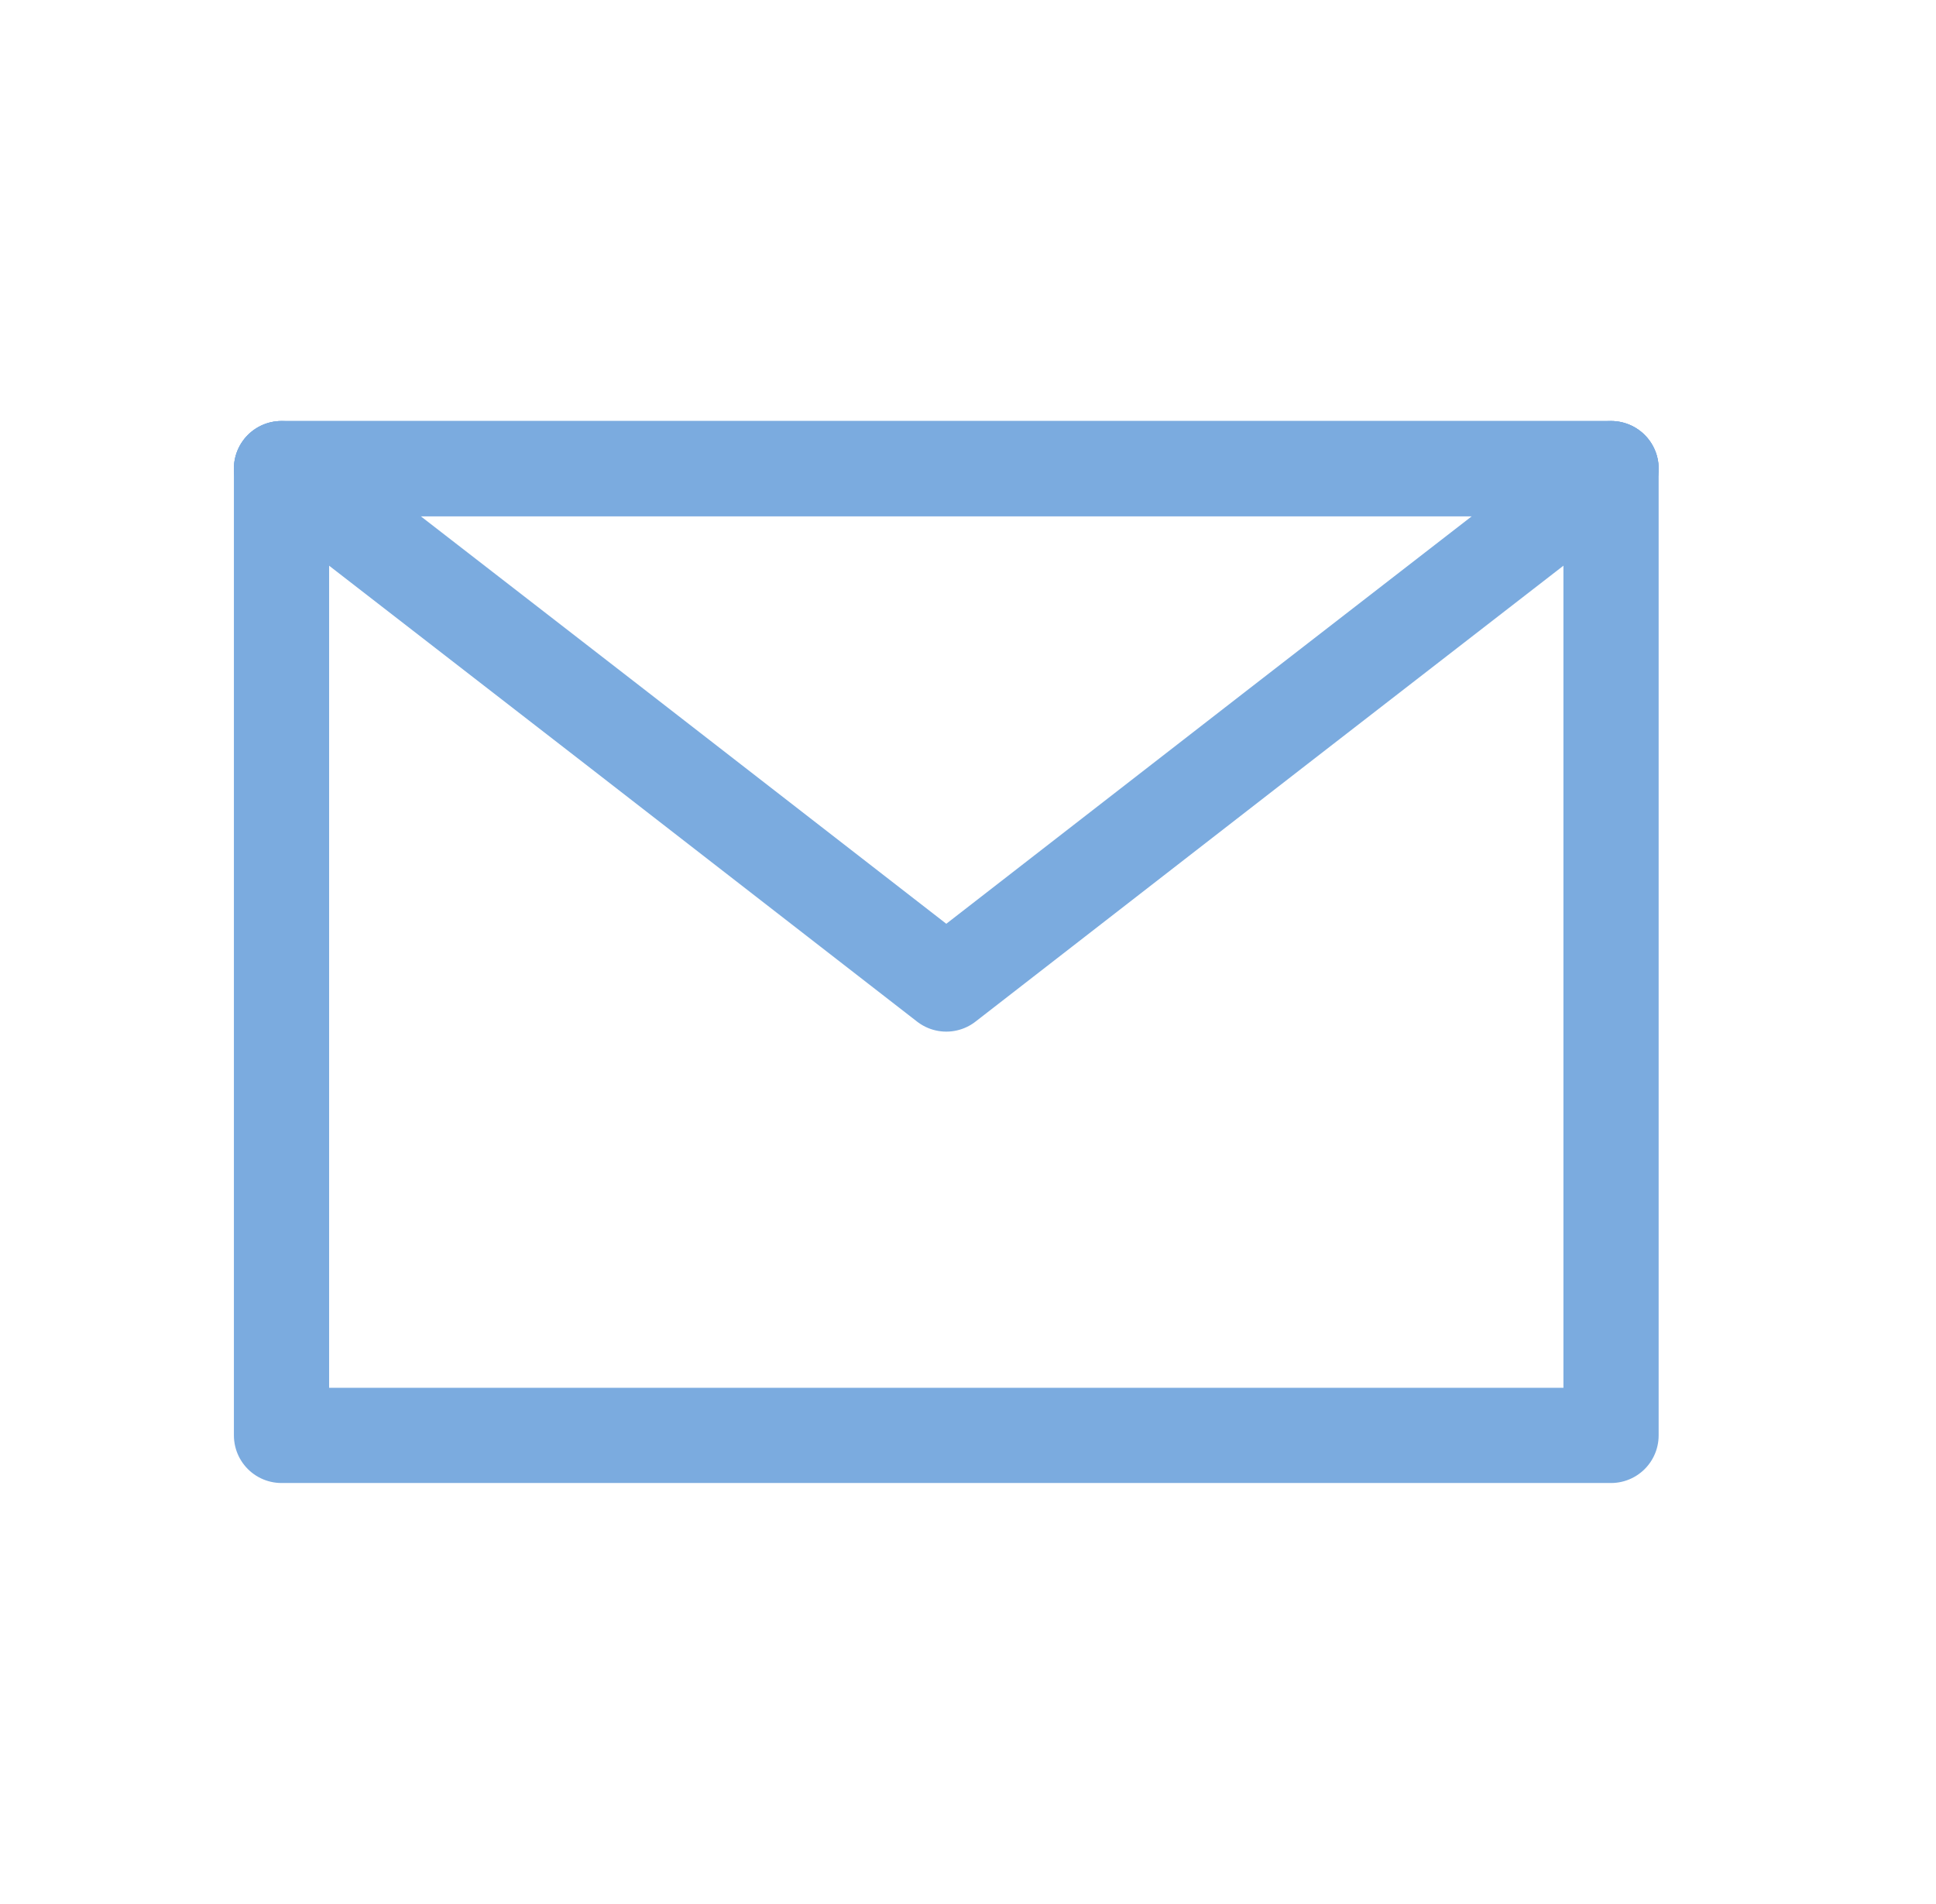
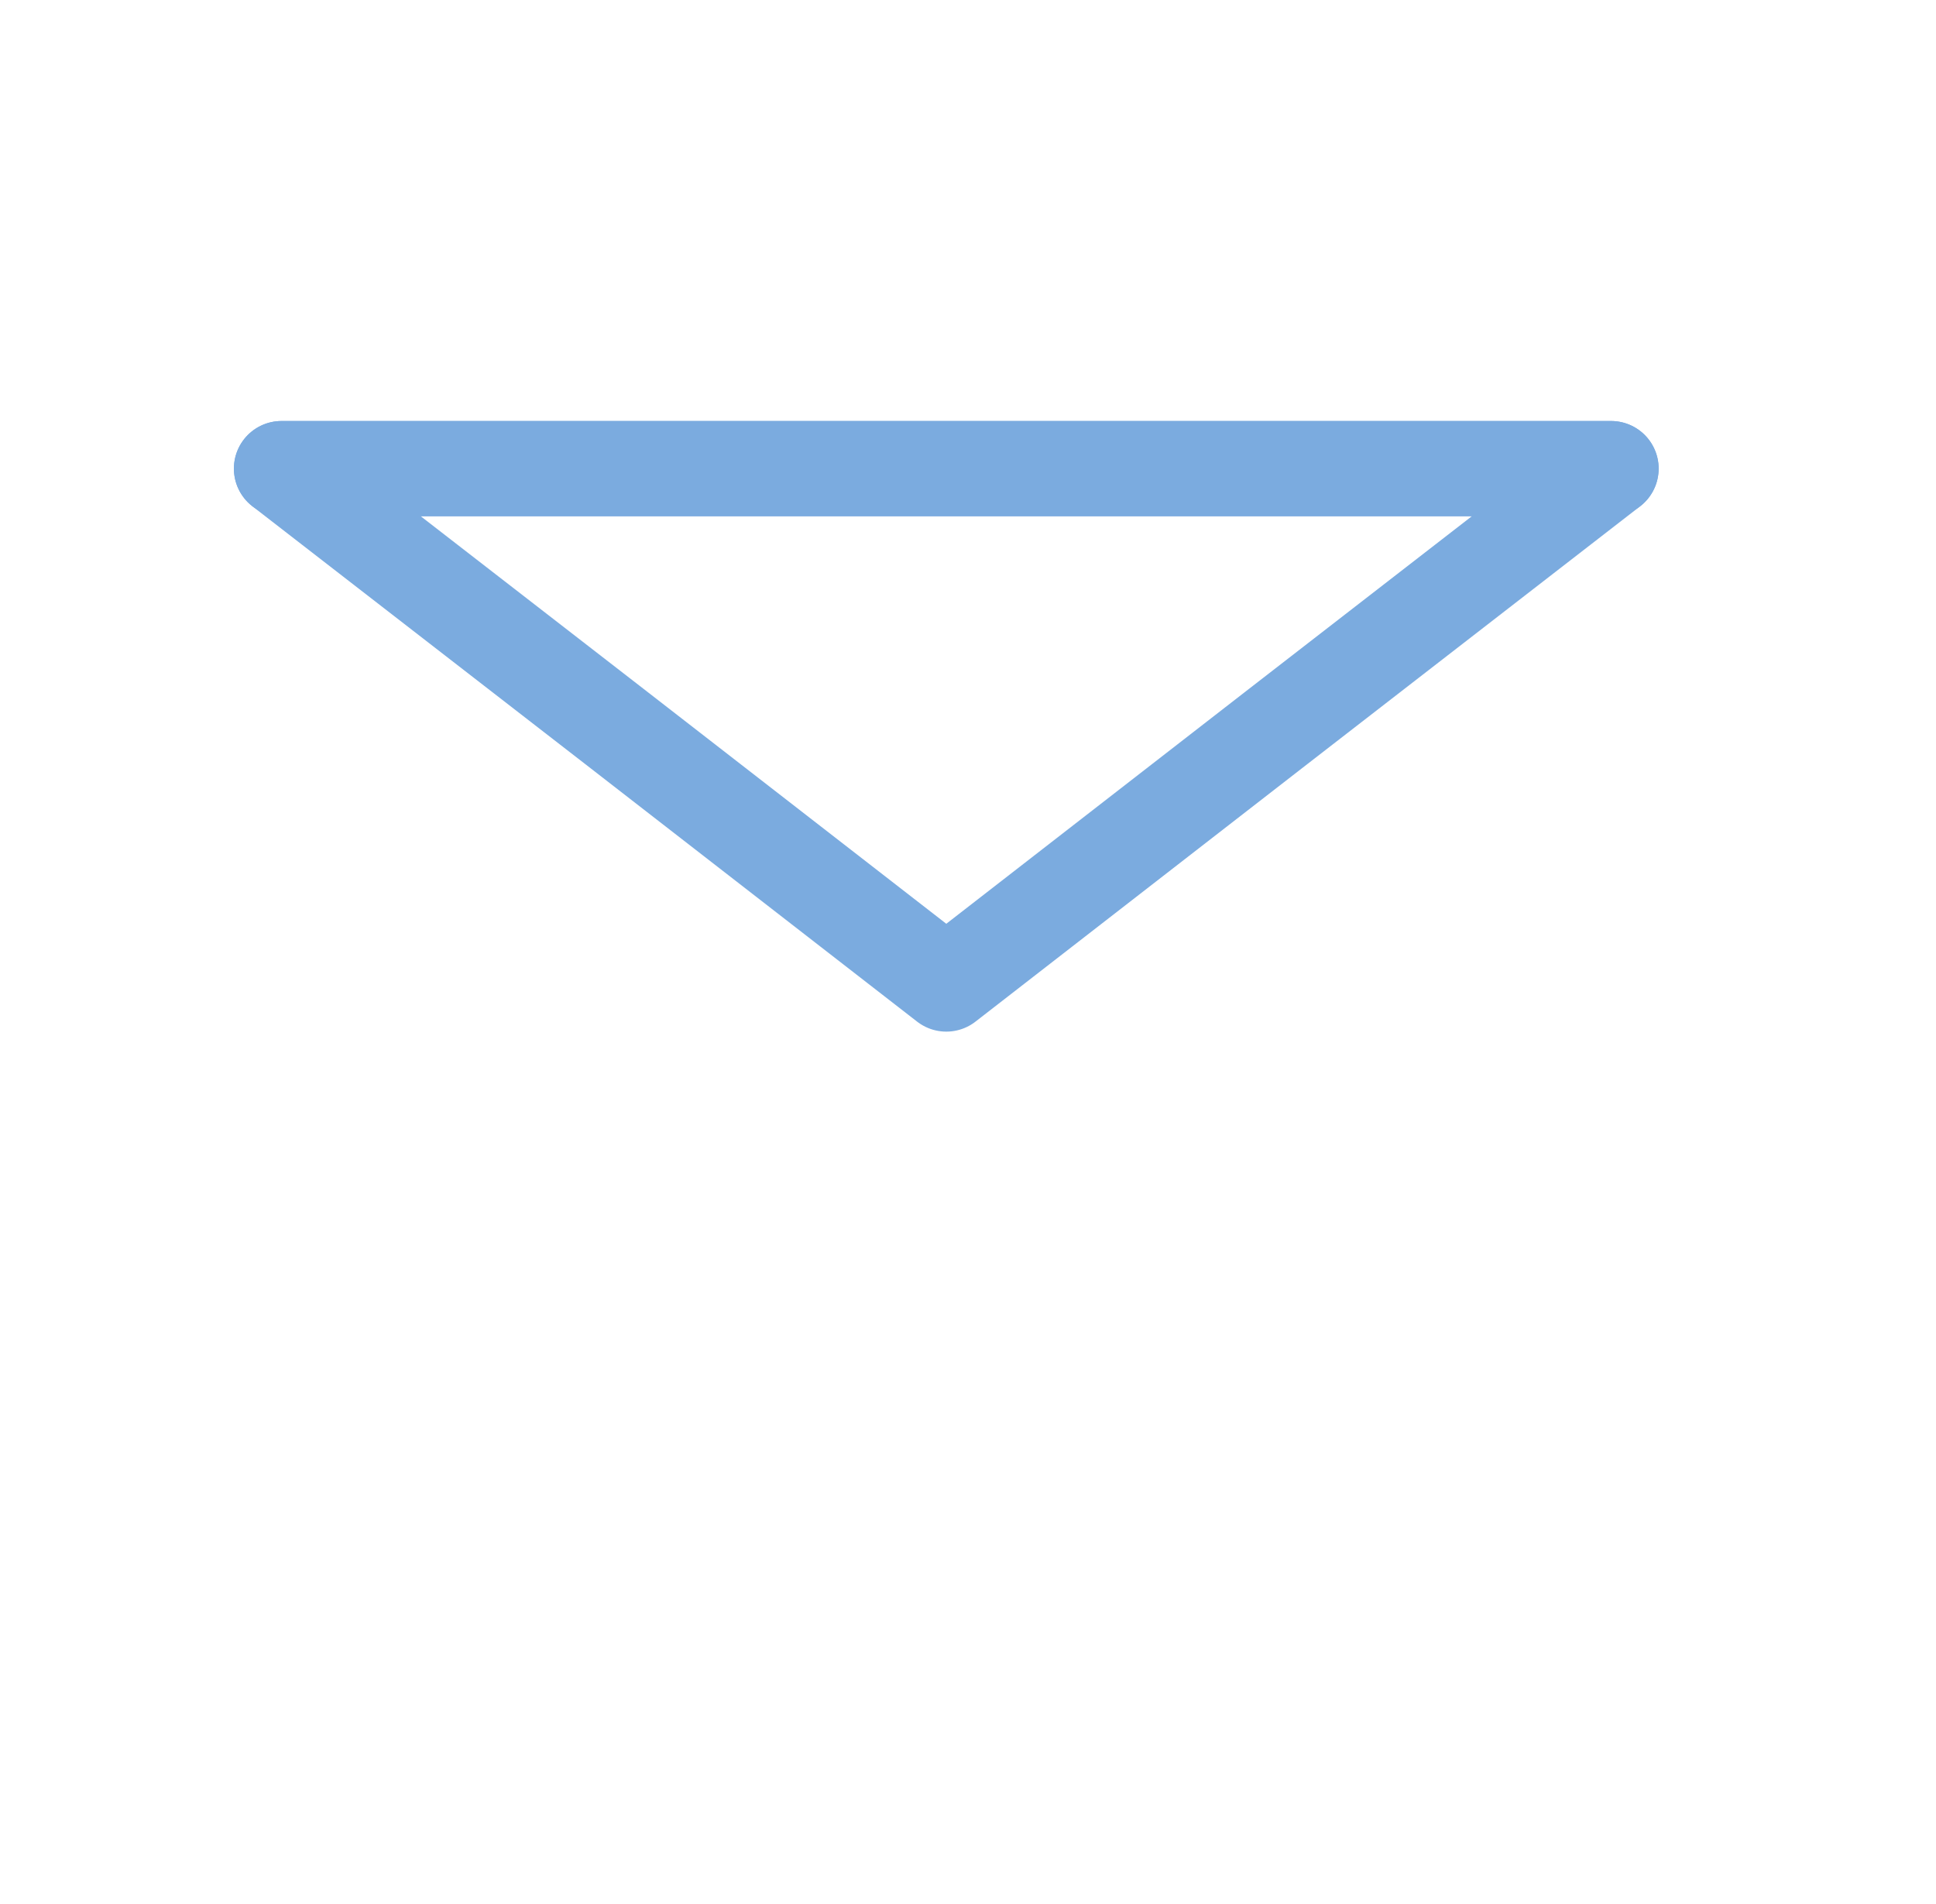
<svg xmlns="http://www.w3.org/2000/svg" width="61" height="60" viewBox="0 0 61 60" fill="none">
-   <path d="M50.761 14.767V45.233H8.87V14.767" stroke="#7BABDF" stroke-width="3" stroke-linecap="round" stroke-linejoin="round" />
  <path d="M50.761 14.767C43.773 20.175 36.804 25.582 29.816 31.009C22.828 25.582 15.858 20.175 8.87 14.767H50.761Z" stroke="#7BABDF" stroke-width="3" stroke-linecap="round" stroke-linejoin="round" />
  <path d="M8.87 14.767H50.761" stroke="#7BABDF" stroke-width="3" stroke-linecap="round" stroke-linejoin="round" />
</svg>